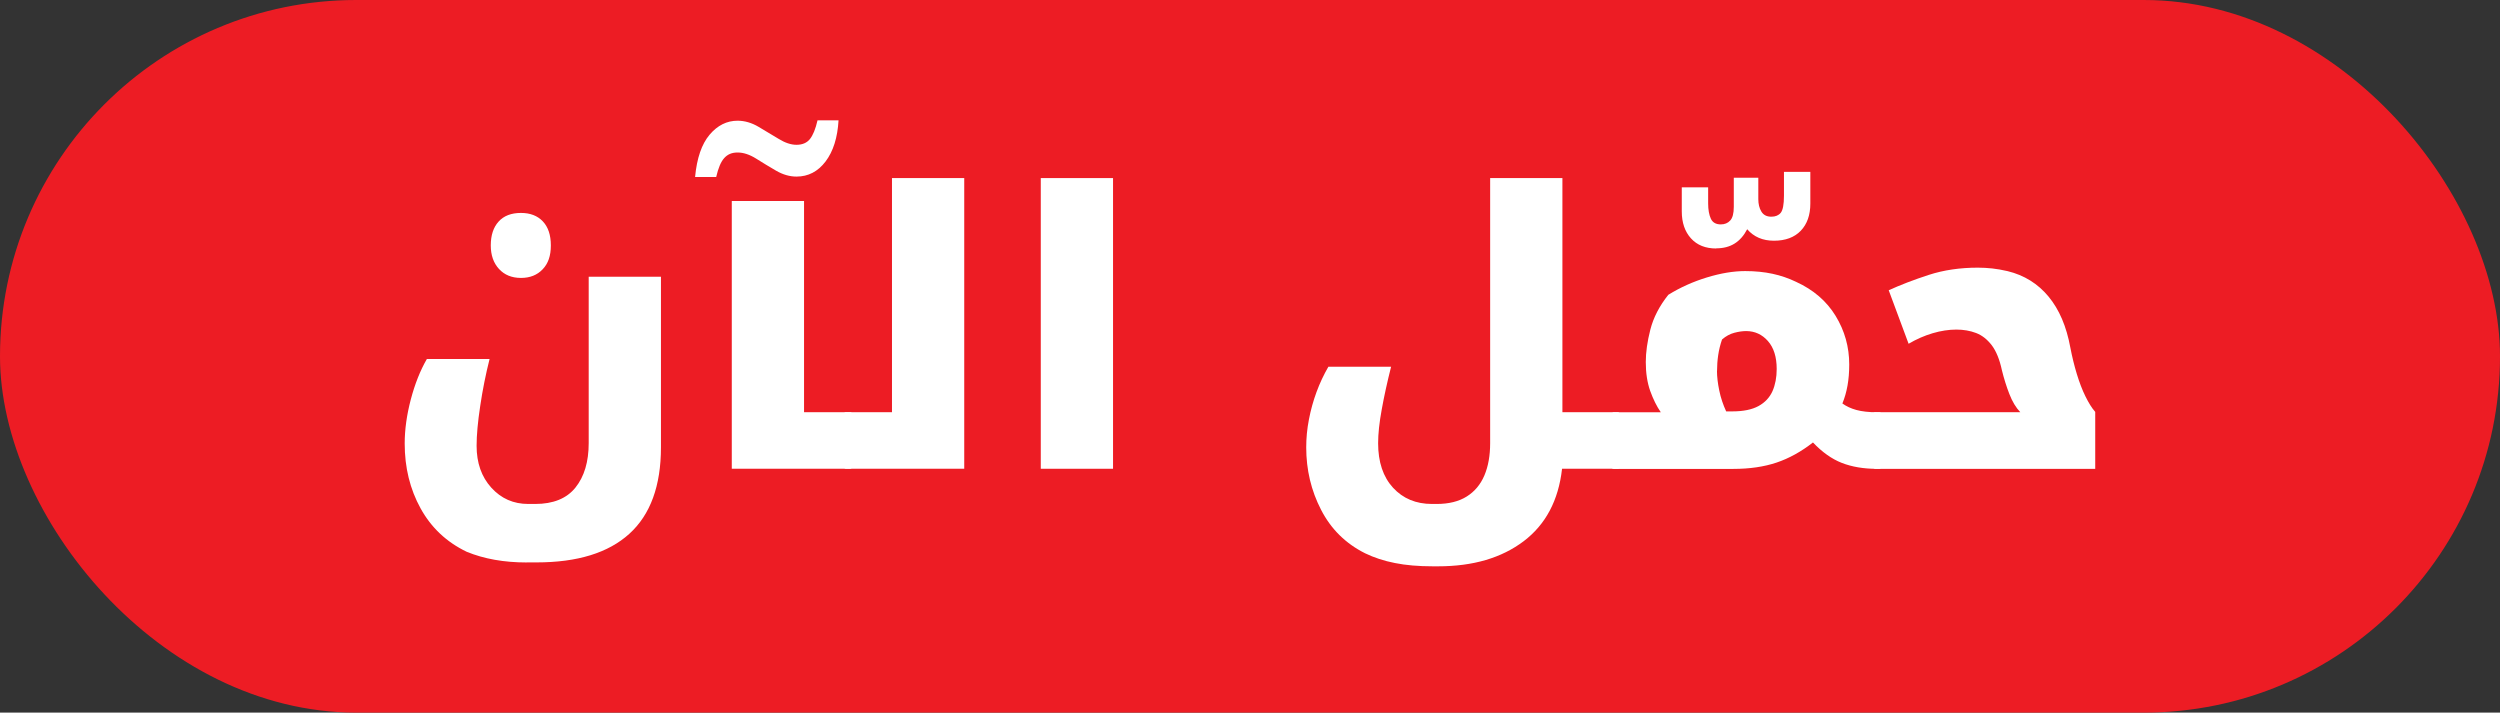
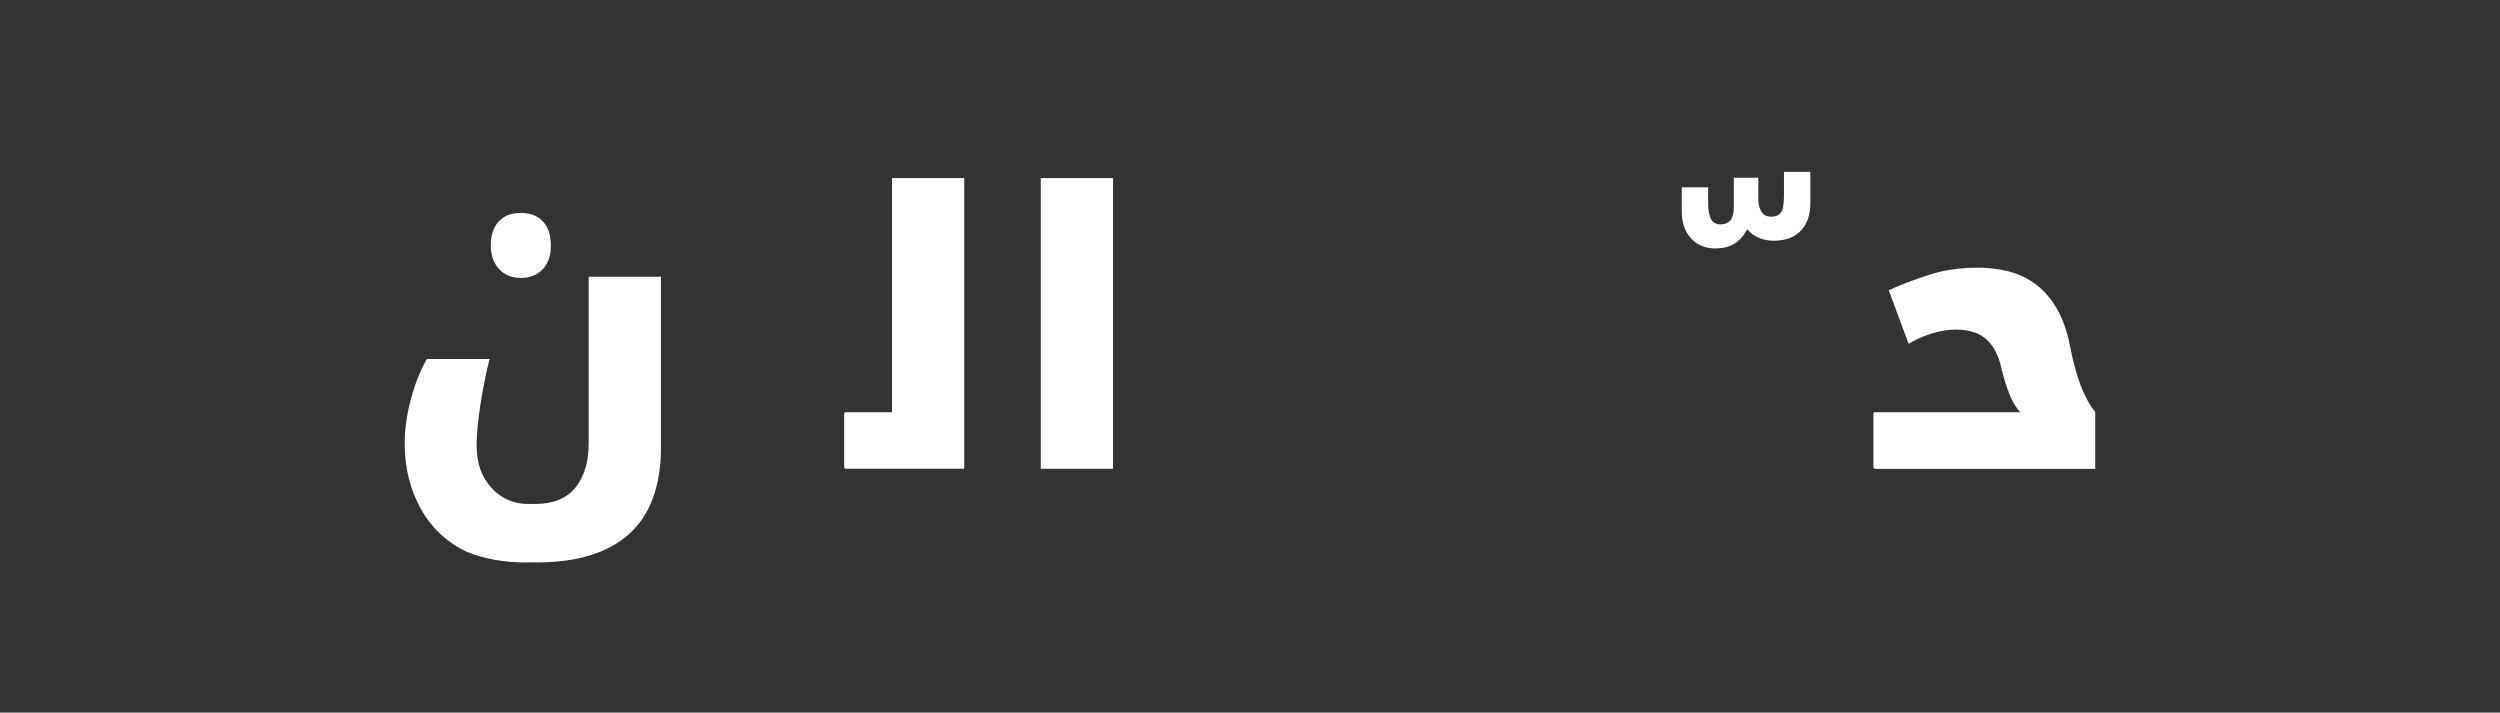
<svg xmlns="http://www.w3.org/2000/svg" id="Layer_1" viewBox="0 0 350.82 100">
  <rect x="0" y="0" width="350.82" height="100" fill="#333333" stroke="none" />
  <defs>
    <style>.cls-1{fill:#fff;}.cls-2{fill:#ed1c24;}</style>
  </defs>
-   <rect class="cls-2" x="0" y="0" width="350.82" height="100" rx="50" ry="50" />
  <g>
    <path class="cls-1" d="M73.92,78.93c-3.19,0-5.99-.5-8.43-1.5-2.83-1.36-4.98-3.39-6.47-6.09-1.49-2.7-2.23-5.73-2.23-9.1,0-1.97,.29-4.03,.86-6.2,.57-2.16,1.32-4.05,2.25-5.66h8.8c-.54,2.15-.98,4.34-1.31,6.57-.34,2.24-.51,4.11-.51,5.61,0,2.4,.69,4.36,2.07,5.88,1.38,1.52,3.1,2.28,5.18,2.28h.97c2.54,0,4.43-.77,5.66-2.31,1.23-1.54,1.85-3.61,1.85-6.23v-23.35h10.14v23.94c0,5.4-1.48,9.45-4.43,12.13-2.95,2.68-7.29,4.02-13.02,4.02h-1.4Zm-.81-39.93c-1.29,0-2.32-.42-3.09-1.26-.77-.84-1.15-1.94-1.15-3.3,0-1.43,.37-2.55,1.1-3.35,.73-.81,1.78-1.21,3.14-1.21,1.29,0,2.31,.39,3.06,1.18,.75,.79,1.13,1.91,1.13,3.38s-.38,2.55-1.15,3.35c-.77,.81-1.78,1.21-3.03,1.21Z" />
-     <path class="cls-1" d="M97.54,24.83c.25-2.65,.93-4.62,2.04-5.93,1.11-1.31,2.42-1.96,3.92-1.96,1,0,1.99,.29,2.95,.86,.97,.57,1.91,1.14,2.82,1.69,.91,.56,1.74,.83,2.5,.83,.82,0,1.45-.27,1.88-.8,.43-.54,.79-1.41,1.07-2.63h2.95c-.14,2.43-.75,4.36-1.82,5.77-1.07,1.41-2.43,2.12-4.08,2.12-.97,0-1.92-.28-2.87-.83-.95-.55-1.88-1.12-2.79-1.69-.91-.57-1.78-.86-2.6-.86s-1.41,.26-1.88,.78c-.47,.52-.84,1.4-1.13,2.66h-2.95Zm5.15,3.38h10.14v29.63h6.44c.18,0,.27,.07,.27,.21v7.46c0,.18-.09,.27-.27,.27h-16.58V28.21Z" />
    <path class="cls-1" d="M118.73,65.78c-.18,0-.27-.09-.27-.27v-7.46c0-.14,.09-.21,.27-.21h6.44V24.99h10.14v40.79h-16.58Z" />
    <path class="cls-1" d="M146.05,24.99h10.14v40.79h-10.14V24.99Z" />
-     <path class="cls-1" d="M219.2,65.78c-.5,4.44-2.3,7.83-5.39,10.17-3.1,2.34-7.09,3.52-12,3.52h-.75c-2,0-3.78-.15-5.31-.46-1.54-.3-2.93-.76-4.19-1.37-2.72-1.36-4.78-3.39-6.17-6.09-1.4-2.7-2.09-5.63-2.09-8.77,0-1.29,.12-2.59,.38-3.92,.25-1.32,.61-2.61,1.07-3.86,.46-1.25,1.02-2.43,1.66-3.54h8.8c-.54,2.15-.98,4.14-1.31,5.98-.34,1.84-.51,3.43-.51,4.75,0,2.65,.7,4.73,2.09,6.25,1.4,1.52,3.22,2.28,5.47,2.28h.64c1.72,0,3.13-.35,4.24-1.05,1.11-.7,1.93-1.68,2.47-2.95,.54-1.27,.81-2.78,.81-4.54V24.99h10.14V57.84h7.73c.18,0,.27,.07,.27,.21v7.46c0,.18-.09,.27-.27,.27h-7.78Z" />
    <path class="cls-1" d="M240.83,34.87c-1.5,0-2.68-.47-3.54-1.42-.86-.95-1.29-2.21-1.29-3.78v-3.38h3.7v2.25c0,.89,.13,1.61,.38,2.15,.25,.54,.72,.8,1.4,.8,.54,0,.98-.18,1.31-.54,.34-.36,.51-1,.51-1.93v-4.08h3.44v3.01c0,.68,.14,1.26,.43,1.74,.29,.48,.75,.72,1.4,.72,.57,0,1.01-.18,1.31-.54,.3-.36,.46-1.16,.46-2.42v-3.33h3.7v4.45c0,1.61-.45,2.88-1.34,3.81-.89,.93-2.15,1.4-3.76,1.4-.79,0-1.49-.13-2.12-.4-.63-.27-1.17-.67-1.64-1.21-.47,.9-1.06,1.57-1.77,2.01-.72,.45-1.57,.67-2.58,.67Z" />
-     <path class="cls-1" d="M233.05,57.84c-.57-.82-1.06-1.82-1.48-2.98-.41-1.16-.62-2.51-.62-4.05,0-1.36,.21-2.88,.64-4.56,.43-1.68,1.27-3.31,2.52-4.88,1.68-1.04,3.49-1.85,5.42-2.44s3.72-.89,5.37-.89c1.4,0,2.67,.13,3.84,.38,1.16,.25,2.26,.63,3.3,1.13,2.43,1.11,4.28,2.7,5.55,4.78,1.27,2.08,1.91,4.35,1.91,6.82,0,1.07-.08,2.06-.24,2.95-.16,.9-.4,1.74-.72,2.52,.54,.39,1.19,.7,1.96,.91,.77,.21,1.73,.32,2.87,.32h.32c.18,0,.27,.07,.27,.21v7.46c0,.18-.09,.27-.27,.27h-.32c-1.86,0-3.5-.28-4.91-.83-1.41-.55-2.76-1.51-4.05-2.87-1.65,1.29-3.35,2.23-5.1,2.82-1.75,.59-3.78,.89-6.06,.89h-16.8c-.18,0-.27-.09-.27-.27l.05-7.41c0-.18,.07-.27,.21-.27h6.6Zm7.89-5.8c0,.82,.11,1.74,.32,2.76,.21,1.02,.54,2,.97,2.93h.86c1.54,0,2.76-.25,3.68-.75,.91-.5,1.56-1.2,1.96-2.09,.39-.89,.59-1.93,.59-3.11,0-1.68-.41-2.99-1.23-3.92-.82-.93-1.84-1.4-3.06-1.4-.5,0-1.06,.08-1.66,.24-.61,.16-1.18,.47-1.72,.94-.25,.72-.43,1.45-.54,2.2-.11,.75-.16,1.49-.16,2.2Z" />
    <path class="cls-1" d="M263.16,65.78c-.18,0-.27-.09-.27-.27v-7.46c0-.14,.09-.21,.27-.21h20.34c-.61-.64-1.12-1.49-1.53-2.55-.41-1.05-.76-2.17-1.05-3.35-.32-1.5-.8-2.67-1.42-3.49-.63-.82-1.36-1.4-2.2-1.72-.84-.32-1.76-.48-2.76-.48-1.07,0-2.18,.17-3.33,.51-1.15,.34-2.27,.83-3.38,1.48l-2.79-7.51c1.65-.75,3.52-1.47,5.61-2.15,2.09-.68,4.39-1.02,6.9-1.02,.68,0,1.35,.04,2.01,.11,.66,.07,1.39,.2,2.17,.38,2.33,.57,4.24,1.76,5.74,3.57,1.5,1.81,2.52,4.2,3.06,7.17,.25,1.29,.55,2.52,.91,3.7,.36,1.18,.76,2.23,1.21,3.14,.45,.91,.9,1.64,1.37,2.17v8h-30.86Z" />
  </g>
</svg>